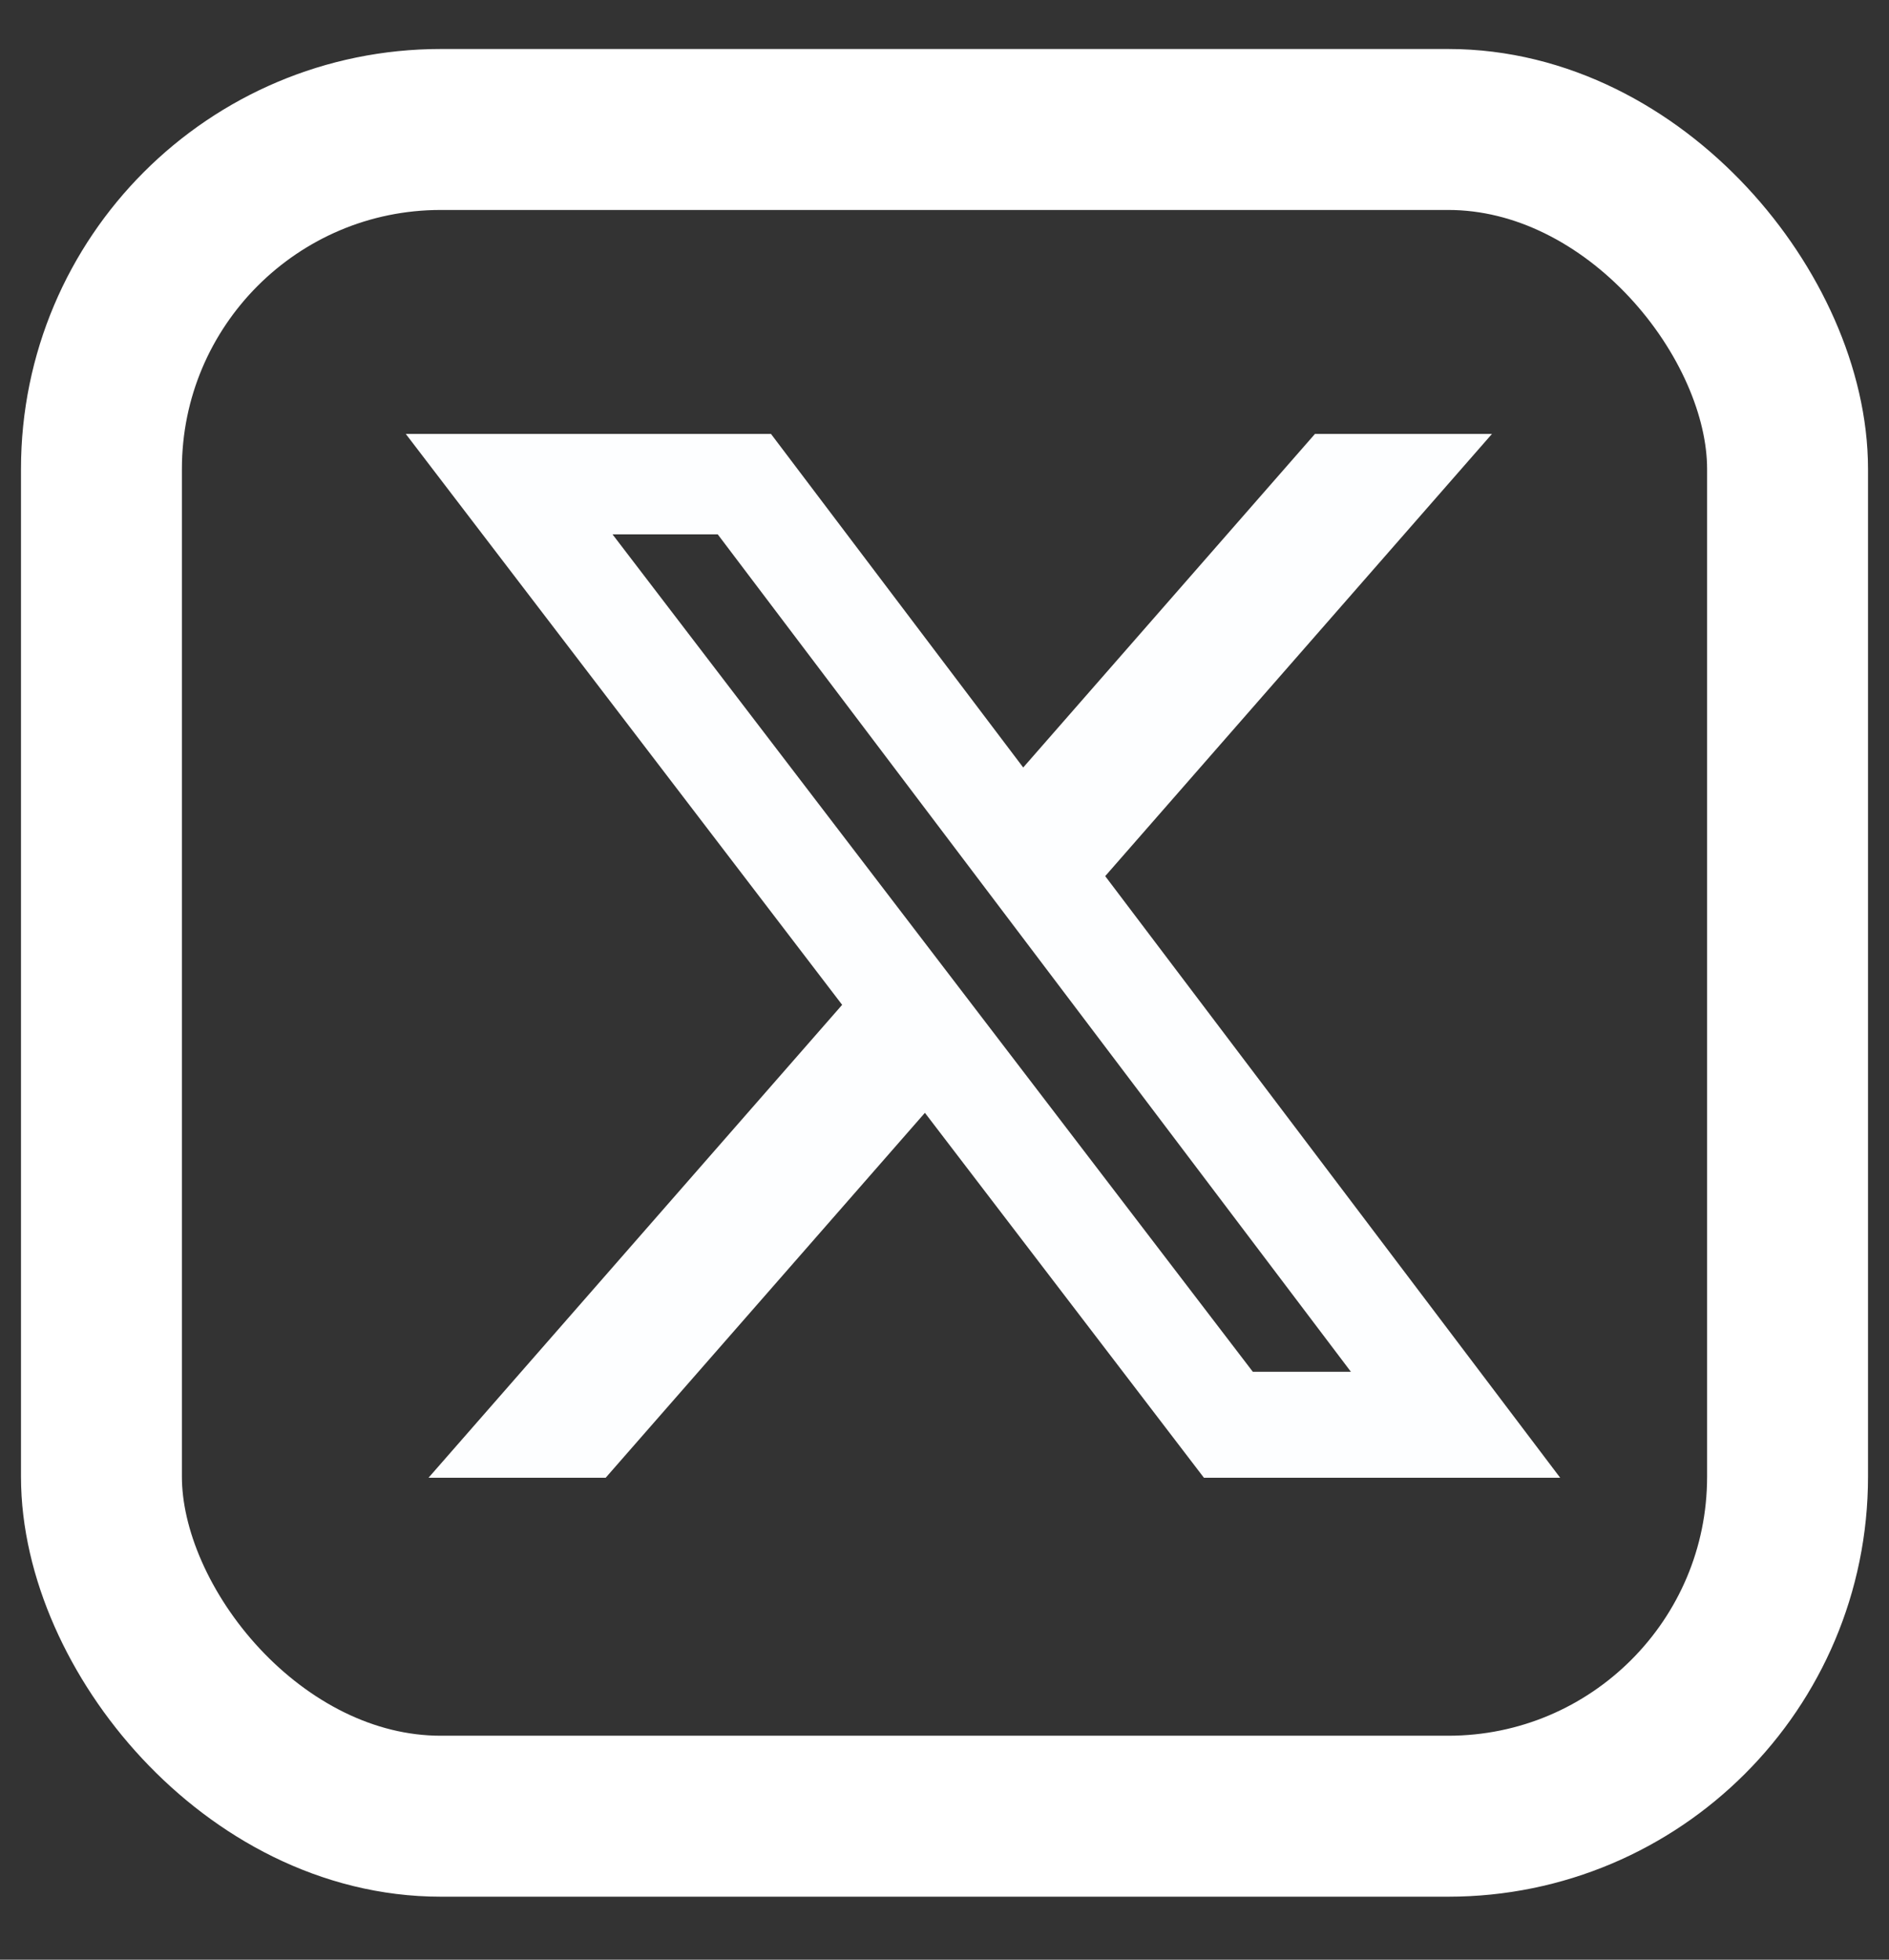
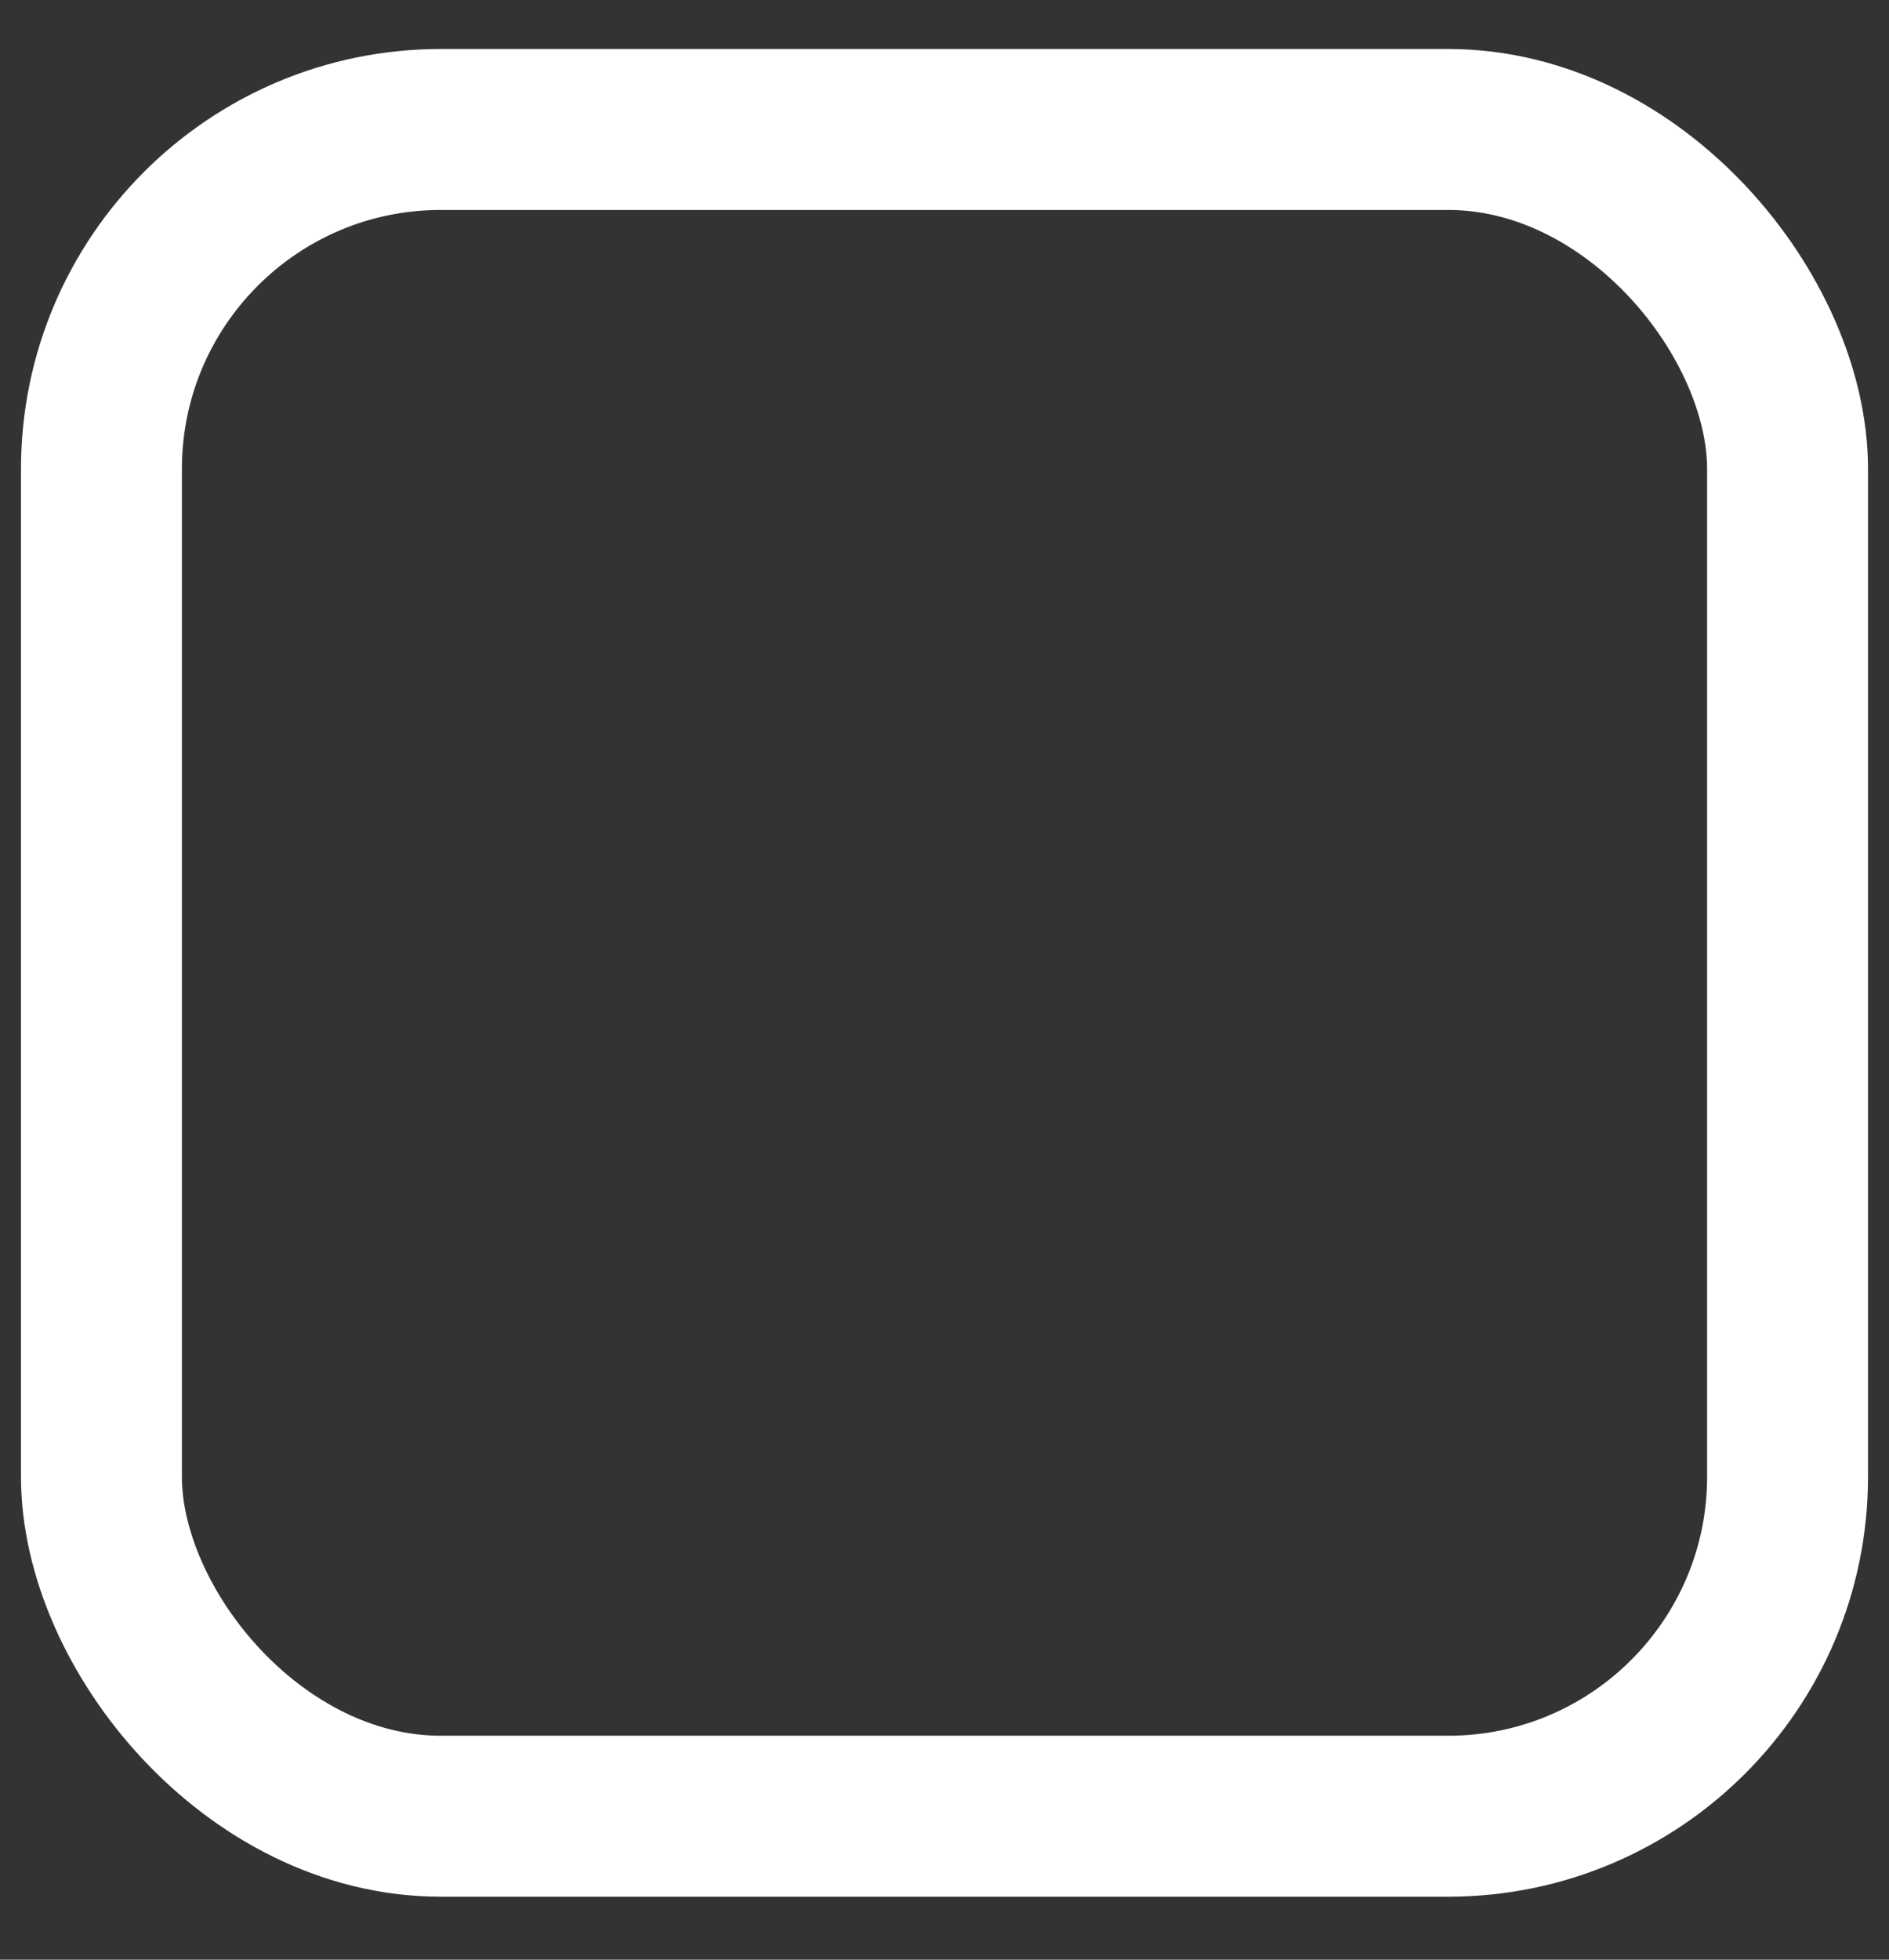
<svg xmlns="http://www.w3.org/2000/svg" width="27" height="28" viewBox="0 0 27 28" fill="none">
  <rect x="0" y="0" width="27" height="28" fill="#333333" stroke="none" />
  <rect x="1.45" y="1.85" width="24.1" height="24.1" rx="4.85" stroke="white" stroke-width="2.3" />
-   <path d="M18.795 6.2H21.325L15.797 12.518L22.3 21.114H17.208L13.22 15.9L8.657 21.114H6.125L12.037 14.357L5.8 6.2H11.02L14.625 10.966L18.795 6.2ZM17.907 19.6H19.309L10.259 7.635H8.755L17.907 19.6Z" fill="#FDFEFF" />
</svg>